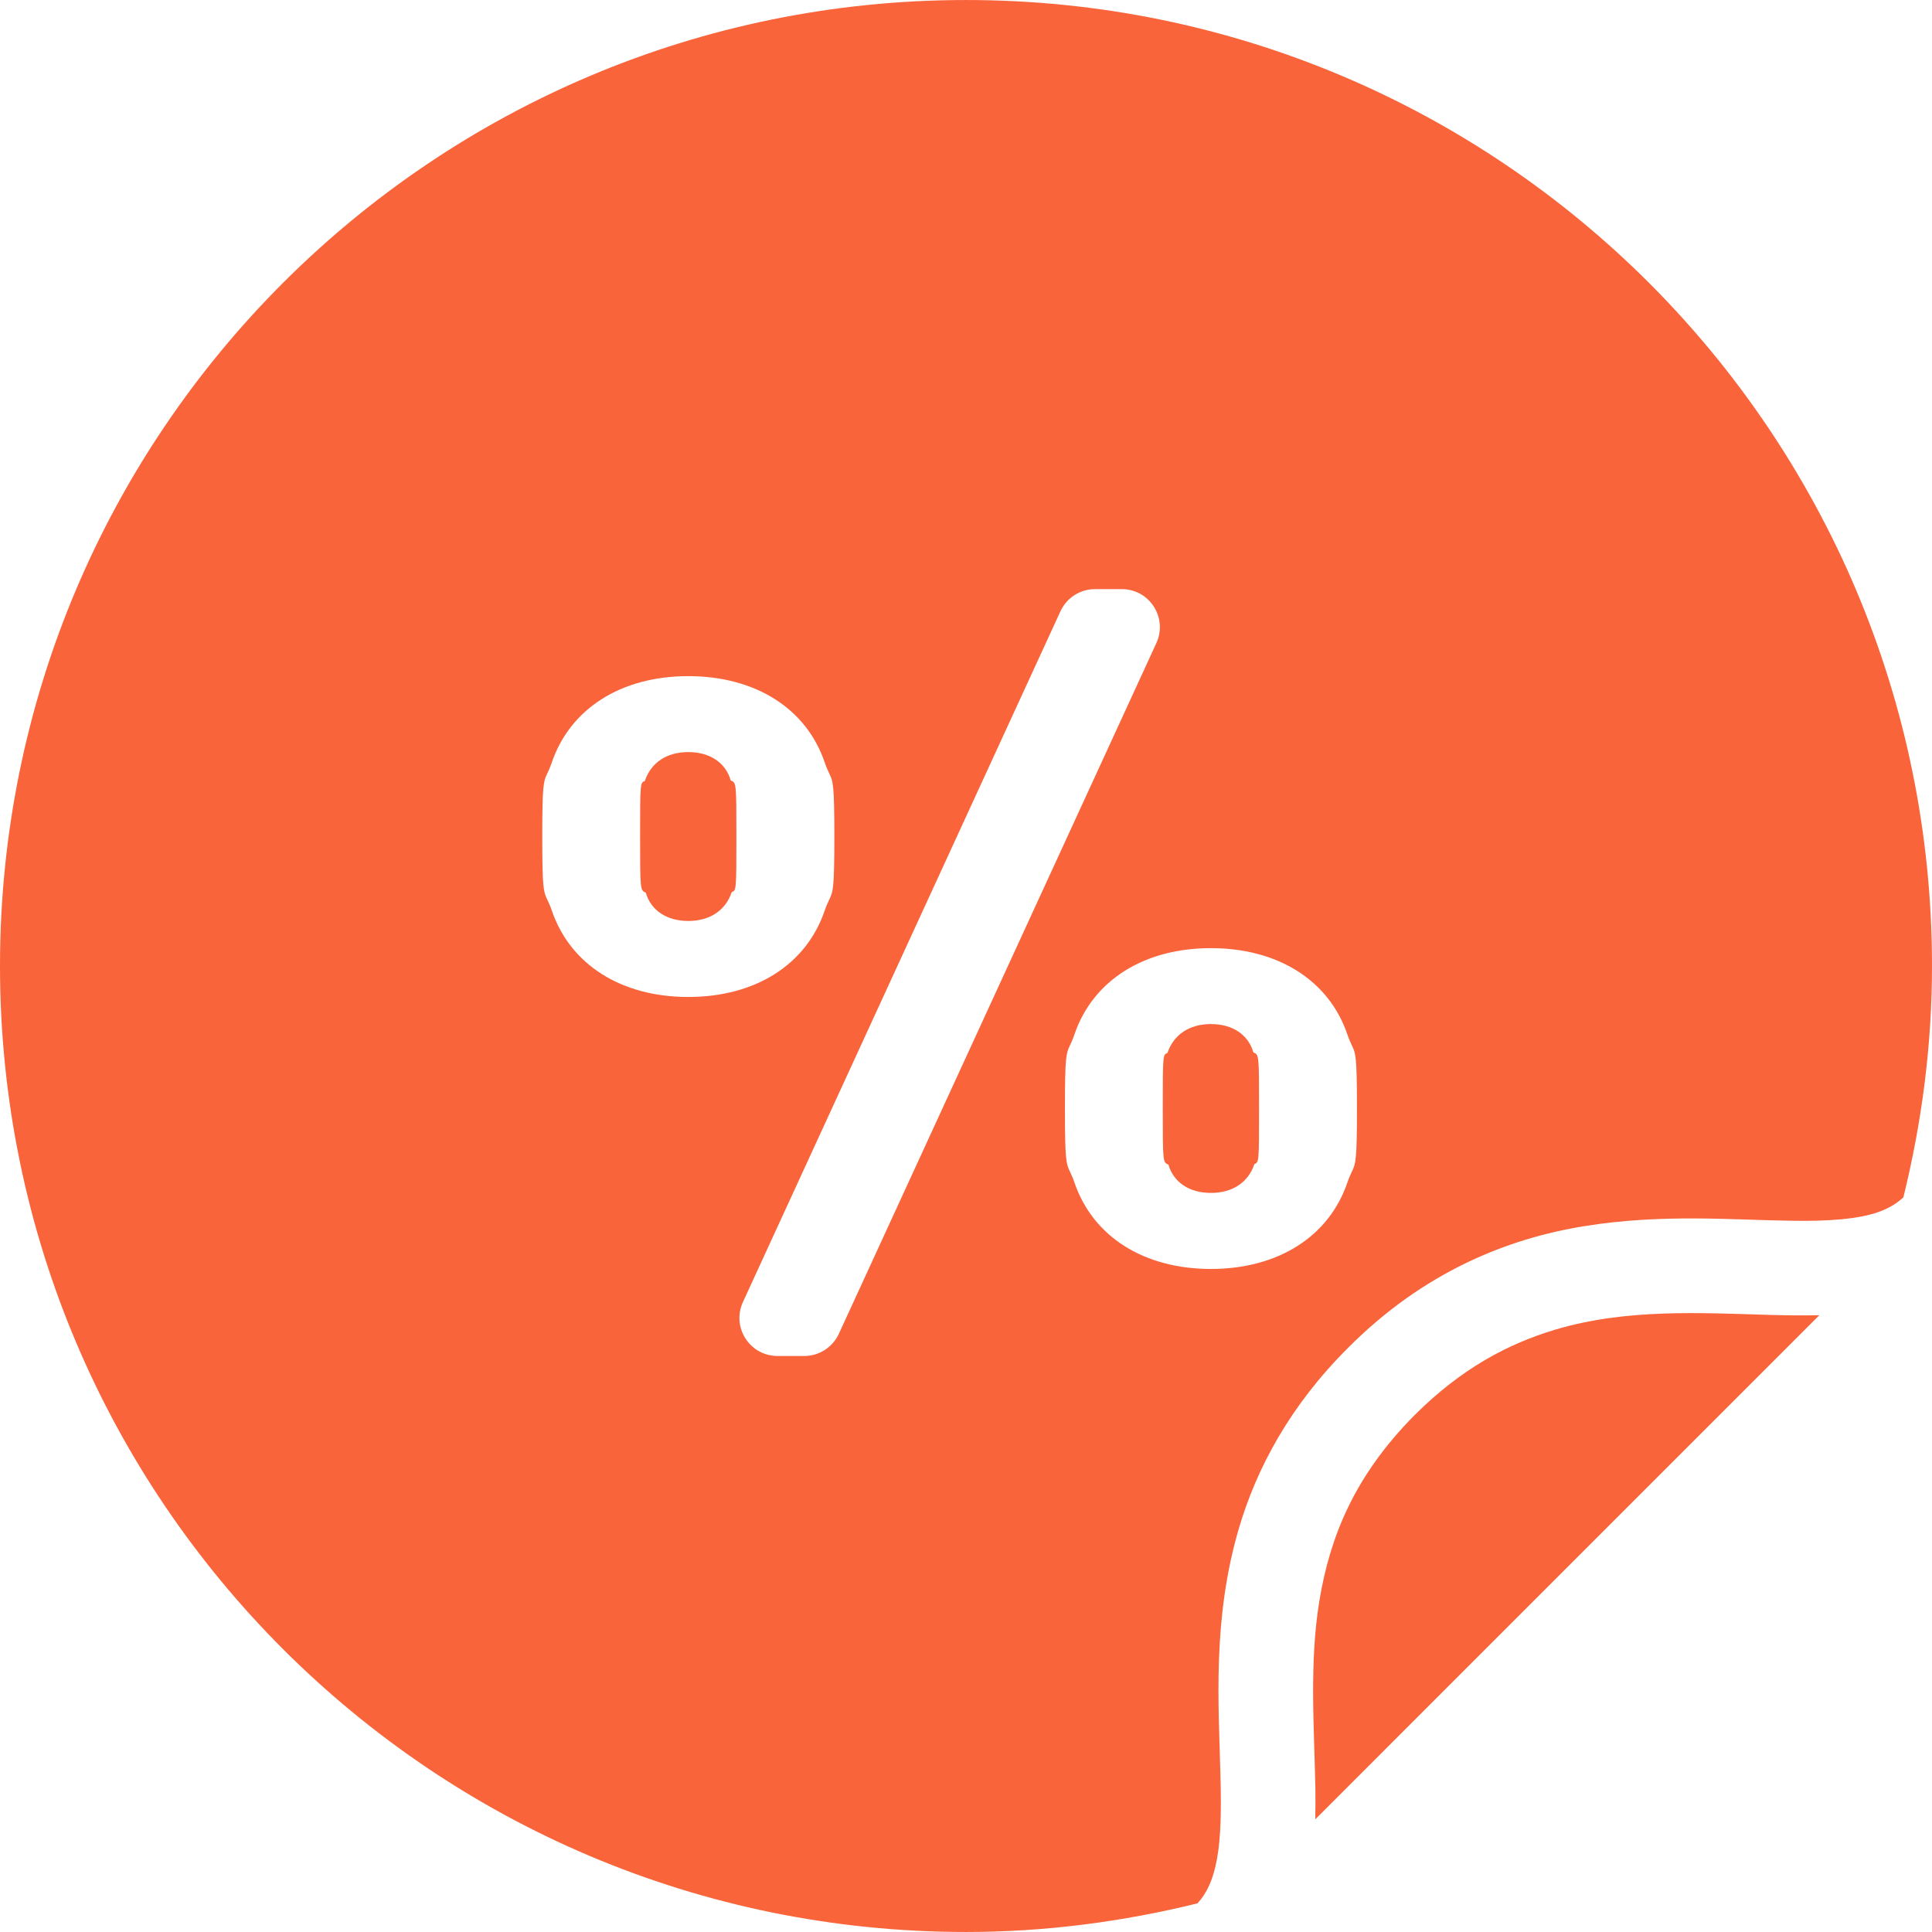
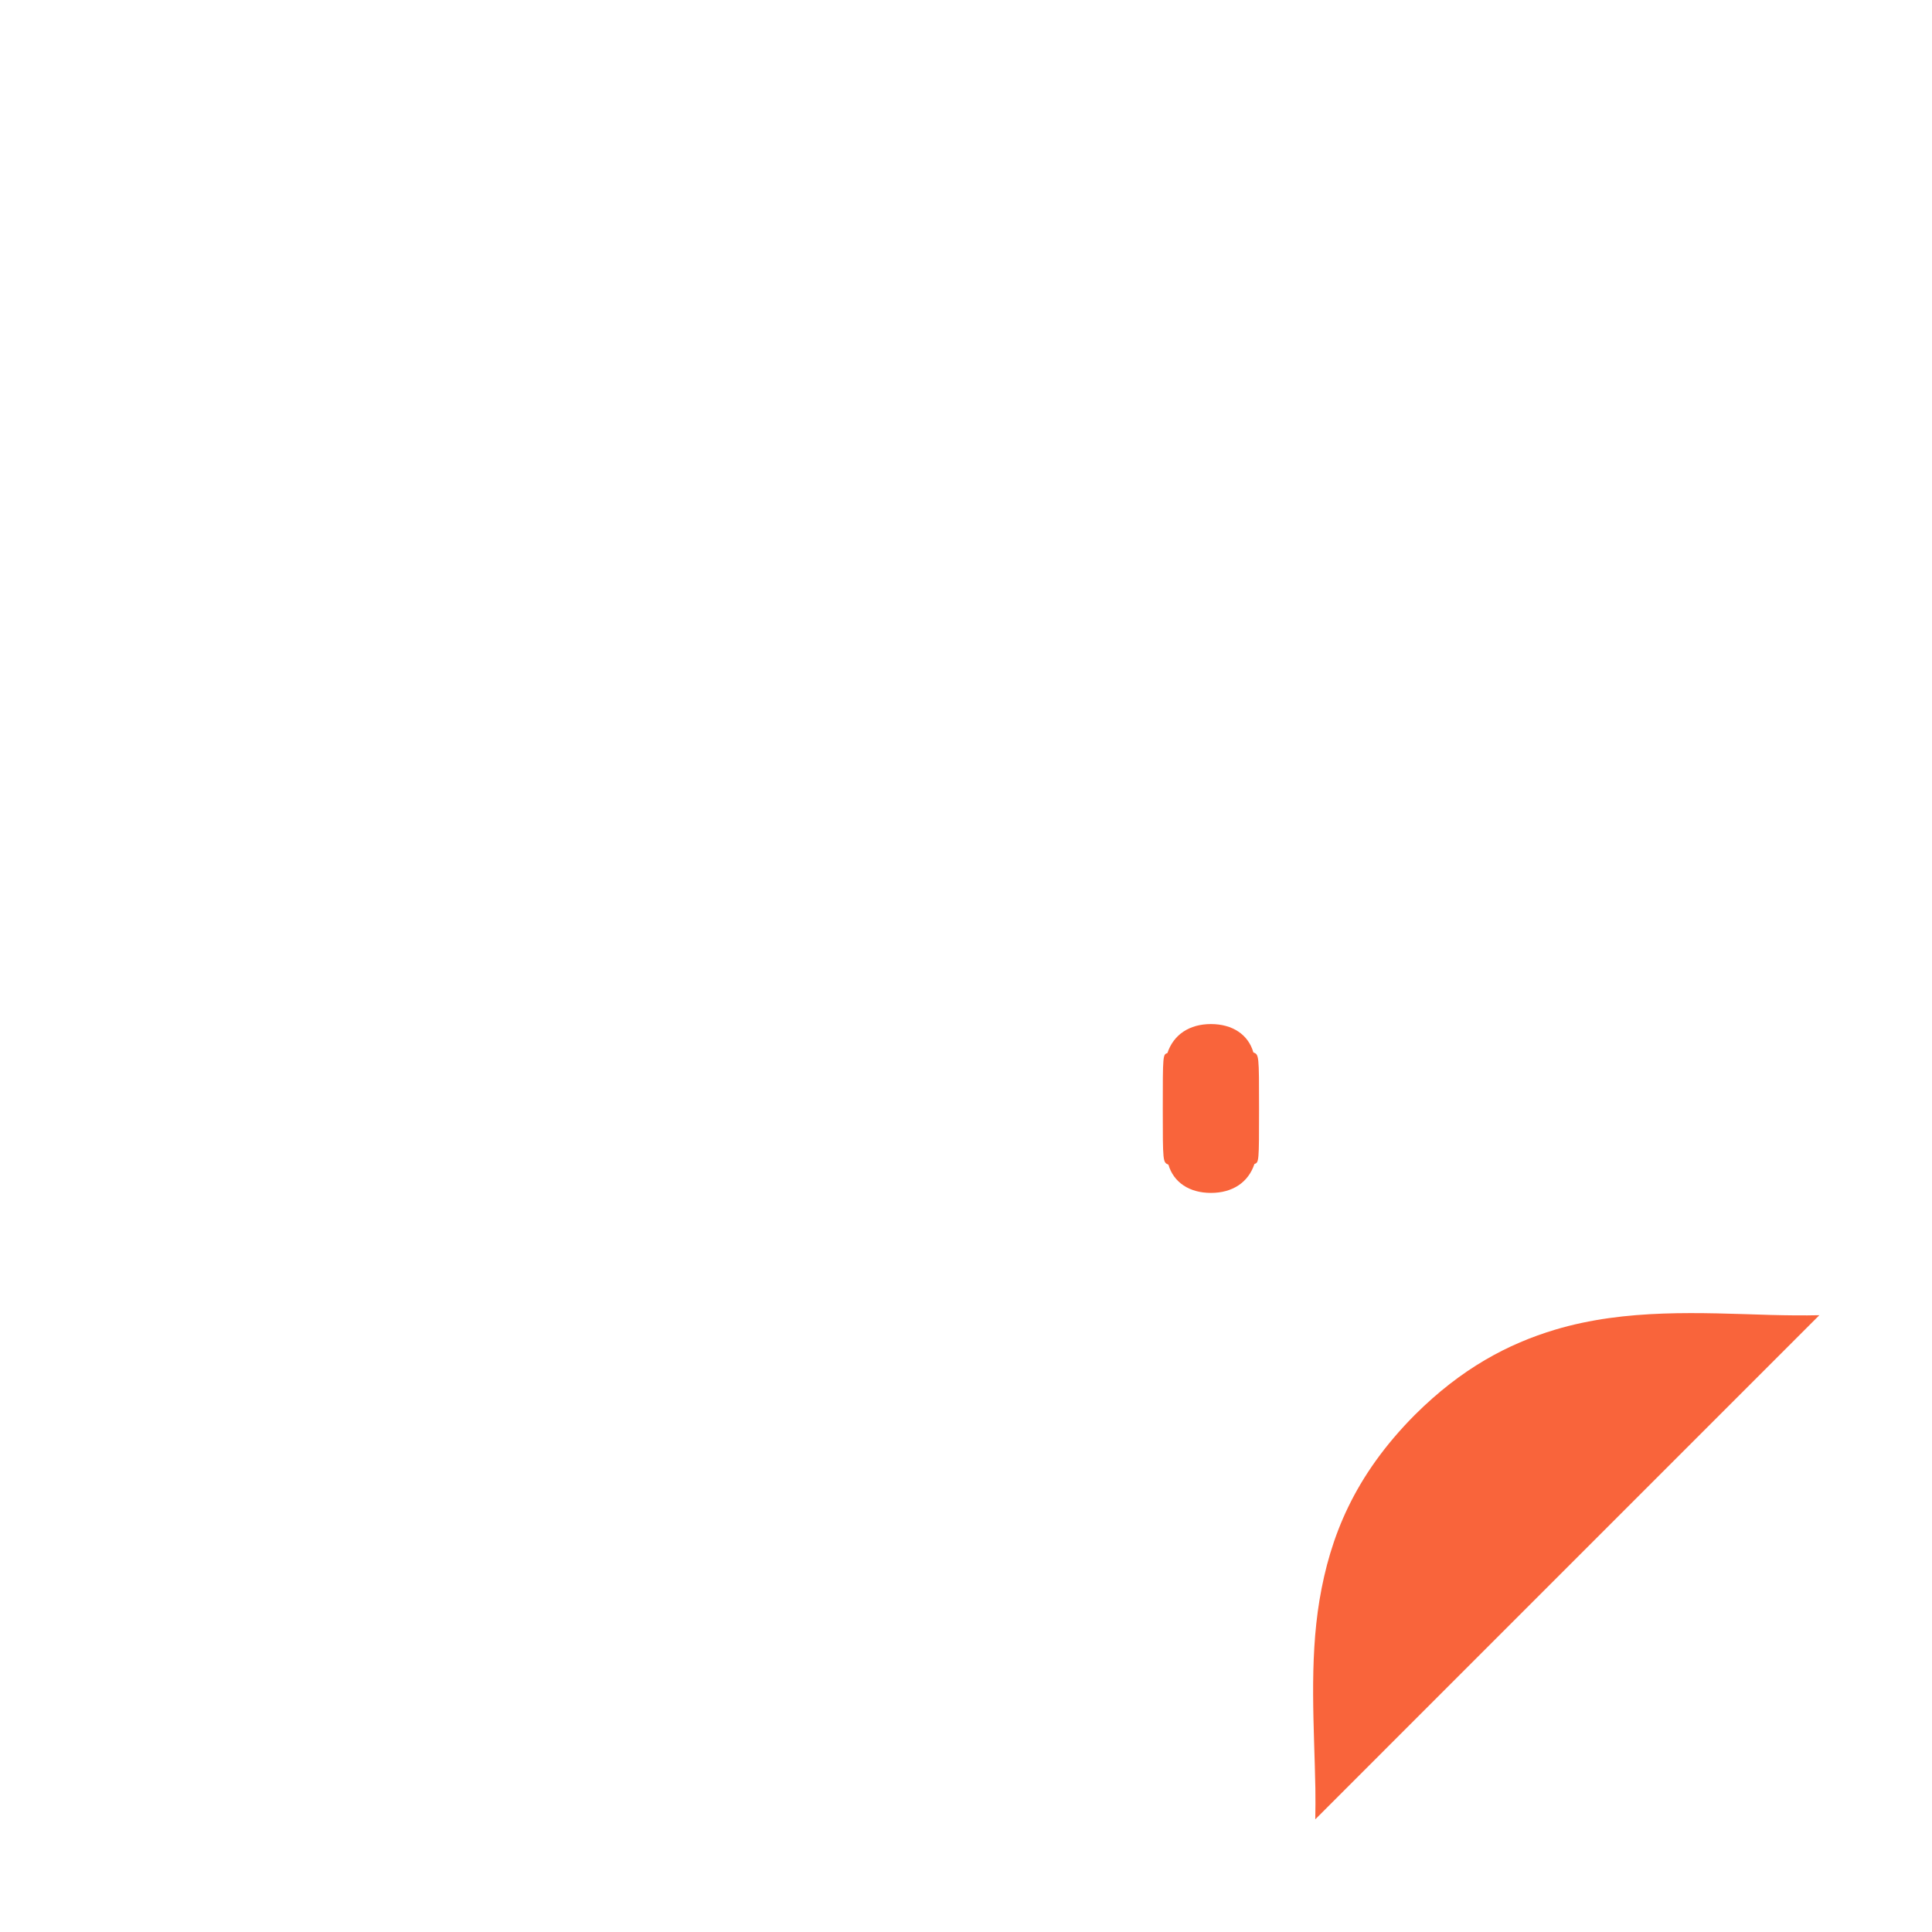
<svg xmlns="http://www.w3.org/2000/svg" height="28" width="28" version="1.1" id="_x32_" fill="#F9643B" viewBox="0 0 512 512" xml:space="preserve">
  <g>
    <path class="st0" d="M412.174,352.363c-12.528,3.75-24.842,10.263-37.216,22.584l-0.016,0.015   c-16.125,16.24-22.454,32.372-25.254,49.026c-2.763,16.645-1.392,33.688-1.102,49.997c0.03,2.724,0.038,5.449-0.024,8.15   l133.583-133.591c-4.248,0.1-8.518,0.038-12.834-0.069C450.532,347.916,430.932,346.769,412.174,352.363z" />
-     <path class="st0" d="M256.008,0.004C114.619,0.004,0.008,114.608,0,255.989c0.008,141.396,114.619,256.007,256.008,256.007   c21.168,0,41.67-2.74,61.346-7.591c2.534-2.794,4.14-6.245,5.174-11.816c1.064-5.839,1.148-13.622,0.887-22.607   c-0.428-17.984-2.204-40.775,4.898-64.928c4.73-16.087,13.646-32.618,28.898-47.824c0-0.008,0.008-0.008,0.016-0.015   c19.952-20.066,42.214-28.997,62.709-32.281c20.525-3.329,39.428-1.614,54.443-1.431c9.995,0.199,18.138-0.413,23.418-2.303   c2.786-0.988,4.798-2.227,6.619-3.888c4.845-19.66,7.584-40.163,7.584-61.323C512,114.608,397.389,0.004,256.008,0.004z    M146.241,241.31c-0.482-1.378-0.887-2.22-1.216-2.923c-0.988-2.097-1.316-2.801-1.316-16.707c0-13.89,0.329-14.586,1.316-16.676   c0.329-0.72,0.734-1.569,1.209-2.939c4.89-14.326,18.413-22.882,36.168-22.882c17.77,0,31.294,8.556,36.153,22.868   c0.49,1.392,0.888,2.25,1.224,2.961c0.995,2.097,1.332,2.801,1.332,16.668c0,13.89-0.337,14.594-1.339,16.691   c-0.329,0.712-0.727,1.554-1.217,2.924c-4.859,14.356-18.382,22.913-36.153,22.913C164.647,264.208,151.124,255.652,146.241,241.31   z M222.296,353.488c-1.645,3.566-5.234,5.862-9.145,5.862h-7.11c-3.459,0-6.627-1.738-8.479-4.638   c-1.867-2.892-2.128-6.489-0.689-9.635l84.16-183.09c1.638-3.566,5.227-5.862,9.161-5.862h7.11c3.444,0,6.612,1.722,8.472,4.63   c1.868,2.9,2.12,6.505,0.689,9.635L222.296,353.488z M358.282,310.456c-0.337,0.719-0.735,1.561-1.209,2.915   c-4.876,14.35-18.39,22.914-36.169,22.914c-17.762,0-31.278-8.564-36.16-22.898c-0.475-1.37-0.88-2.212-1.209-2.916   c-0.987-2.089-1.316-2.793-1.316-16.706c0-13.898,0.329-14.602,1.309-16.683c0.337-0.712,0.742-1.561,1.209-2.947   c4.89-14.319,18.405-22.867,36.168-22.867c17.778,0,31.293,8.548,36.161,22.867c0.482,1.393,0.888,2.242,1.217,2.947   c0.994,2.097,1.324,2.801,1.324,16.683C359.606,307.662,359.277,308.366,358.282,310.456z" />
    <path class="st0" d="M332.155,278.894c-1.339-4.714-5.541-7.508-11.25-7.508c-5.693,0-9.902,2.794-11.525,7.676   c-1.209,0.421-1.232,0.429-1.232,14.702c0,14.25,0.023,14.265,1.492,14.877c1.37,4.714,5.572,7.493,11.265,7.493   c5.71,0,9.903-2.778,11.525-7.646c1.209-0.459,1.233-0.475,1.233-14.724C333.663,279.491,333.639,279.484,332.155,278.894z" />
-     <path class="st0" d="M193.644,206.826c-1.331-4.714-5.541-7.516-11.242-7.516c-5.709,0-9.91,2.802-11.518,7.676   c-1.217,0.421-1.247,0.437-1.247,14.694c0,14.273,0.03,14.273,1.5,14.878c1.362,4.714,5.556,7.508,11.265,7.508   c5.701,0,9.903-2.794,11.518-7.653c1.209-0.459,1.233-0.459,1.233-14.732C195.152,207.423,195.128,207.407,193.644,206.826z" />
  </g>
</svg>